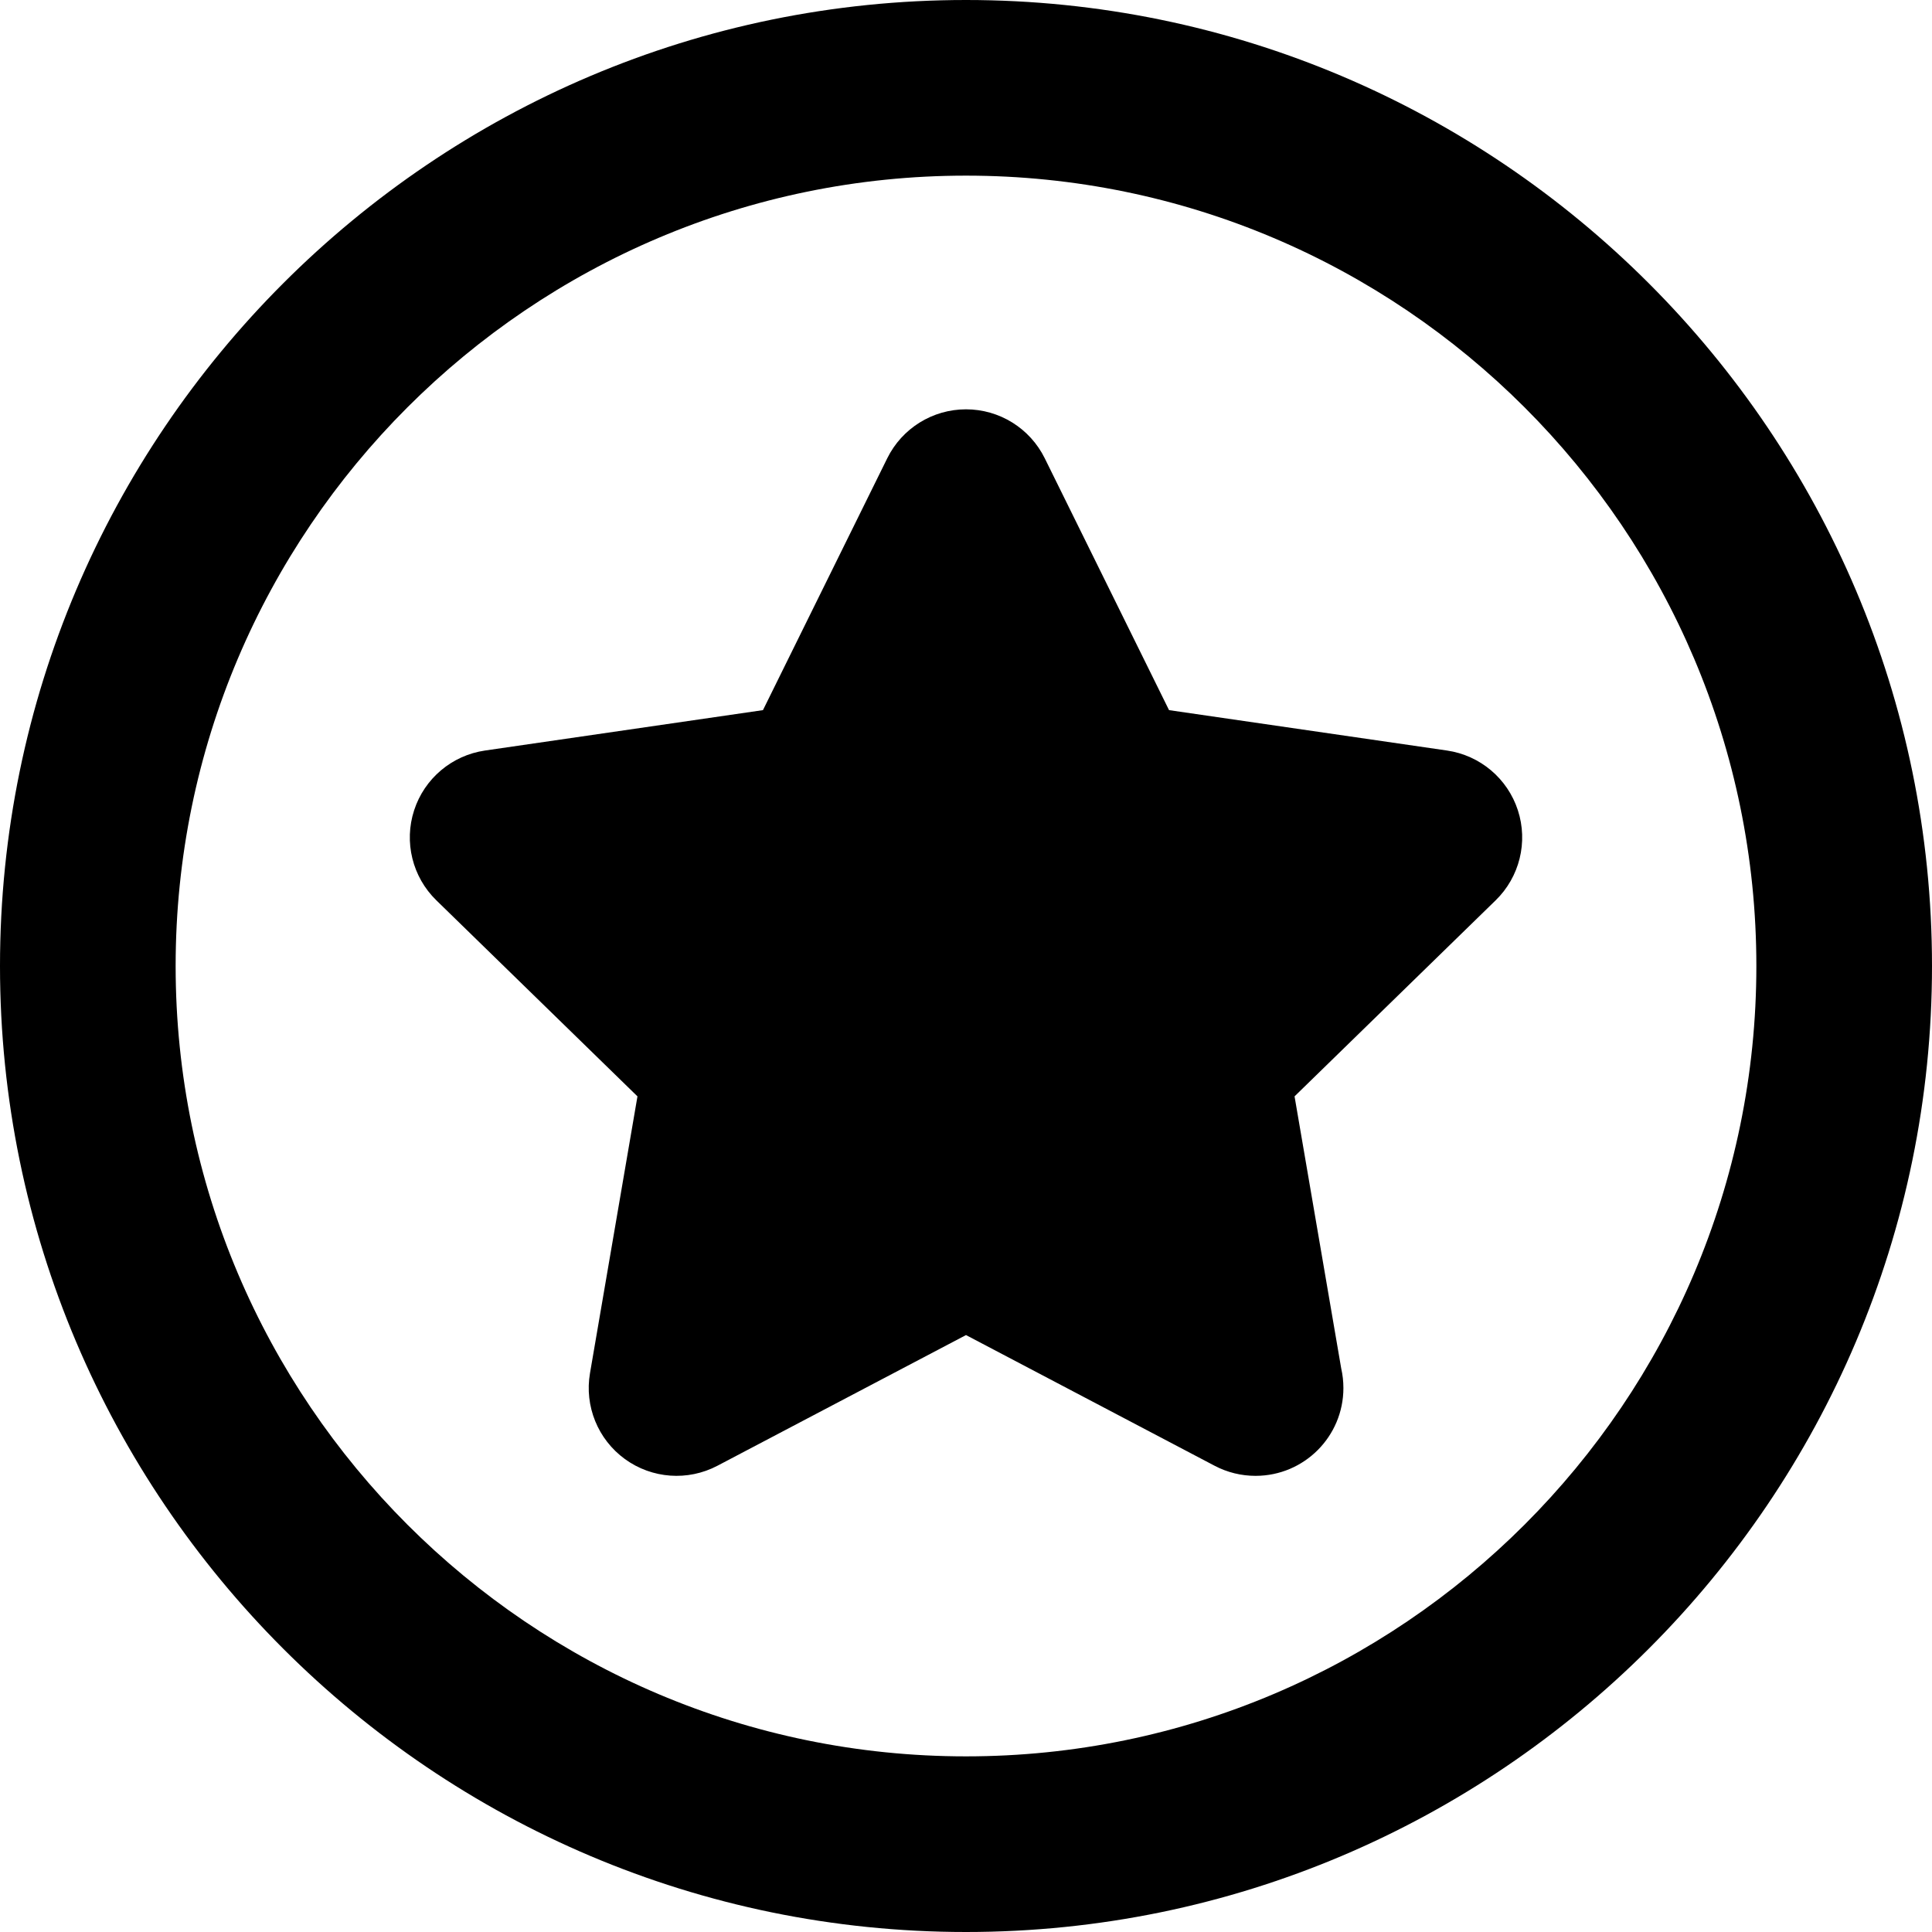
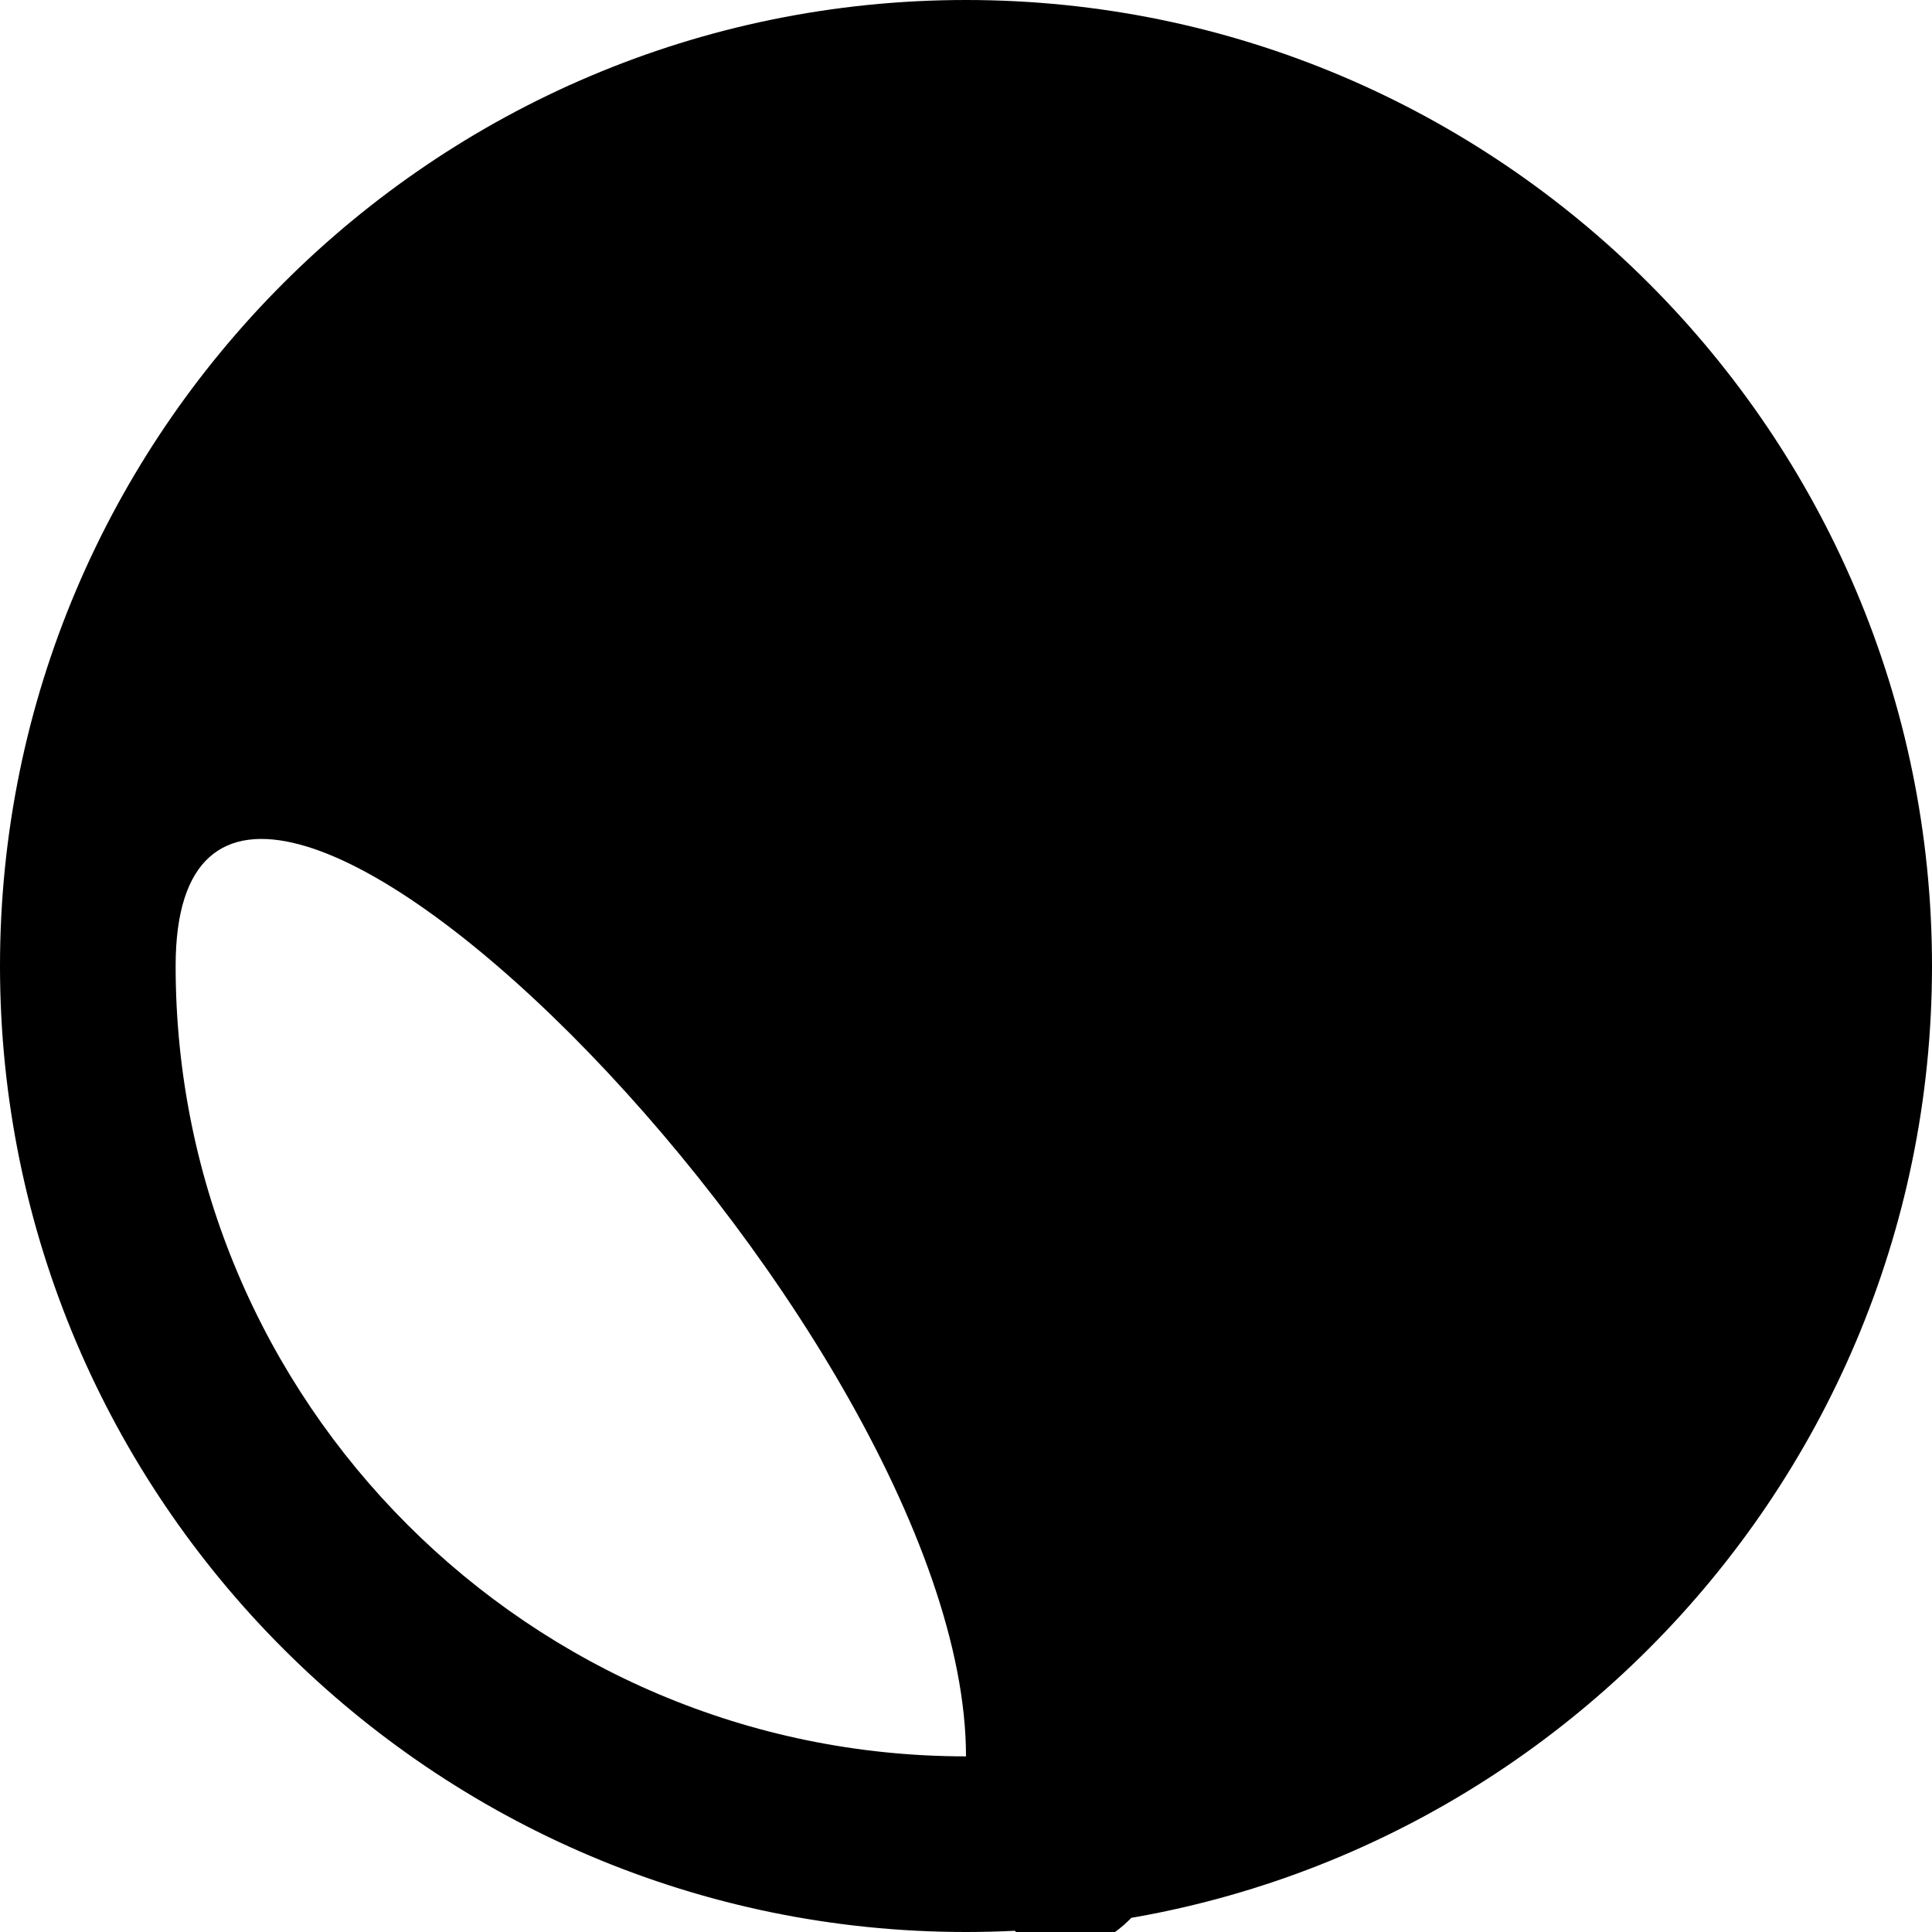
<svg xmlns="http://www.w3.org/2000/svg" version="1.1" id="Capa_1" x="0px" y="0px" viewBox="0 0 330 330" style="enable-background:new 0 0 330 330;" xml:space="preserve">
  <g>
-     <path d="M165,0C74.019,0,0,74.019,0,165s74.019,165,165,165s165-74.019,165-165S255.981,0,165,0z M165,300   c-74.439,0-135-60.561-135-135S90.561,30,165,30s135,60.561,135,135S239.439,300,165,300z" />
-     <path d="M247.157,128.196l-47.476-6.9l-21.23-43.019c-2.527-5.12-7.741-8.362-13.451-8.362s-10.924,3.242-13.451,8.362   l-21.23,43.019l-47.476,6.9c-5.65,0.821-10.345,4.779-12.108,10.209c-1.765,5.43-0.293,11.391,3.796,15.376l34.353,33.486   l-8.109,47.282c-0.965,5.628,1.349,11.315,5.968,14.671c4.618,3.355,10.741,3.799,15.797,1.142L165,228.039l42.462,22.323   c2.195,1.154,4.592,1.723,6.979,1.723c0.017,0,0.033,0,0.05,0c8.271-0.015,14.972-6.725,14.972-15c0-1.152-0.13-2.274-0.375-3.352   l-7.97-46.466l34.352-33.486c4.089-3.985,5.561-9.946,3.796-15.376C257.502,132.975,252.808,129.017,247.157,128.196z" />
+     <path d="M165,0C74.019,0,0,74.019,0,165s74.019,165,165,165s165-74.019,165-165S255.981,0,165,0z M165,300   c-74.439,0-135-60.561-135-135s135,60.561,135,135S239.439,300,165,300z" />
  </g>
  <g>
</g>
  <g>
</g>
  <g>
</g>
  <g>
</g>
  <g>
</g>
  <g>
</g>
  <g>
</g>
  <g>
</g>
  <g>
</g>
  <g>
</g>
  <g>
</g>
  <g>
</g>
  <g>
</g>
  <g>
</g>
  <g>
</g>
</svg>